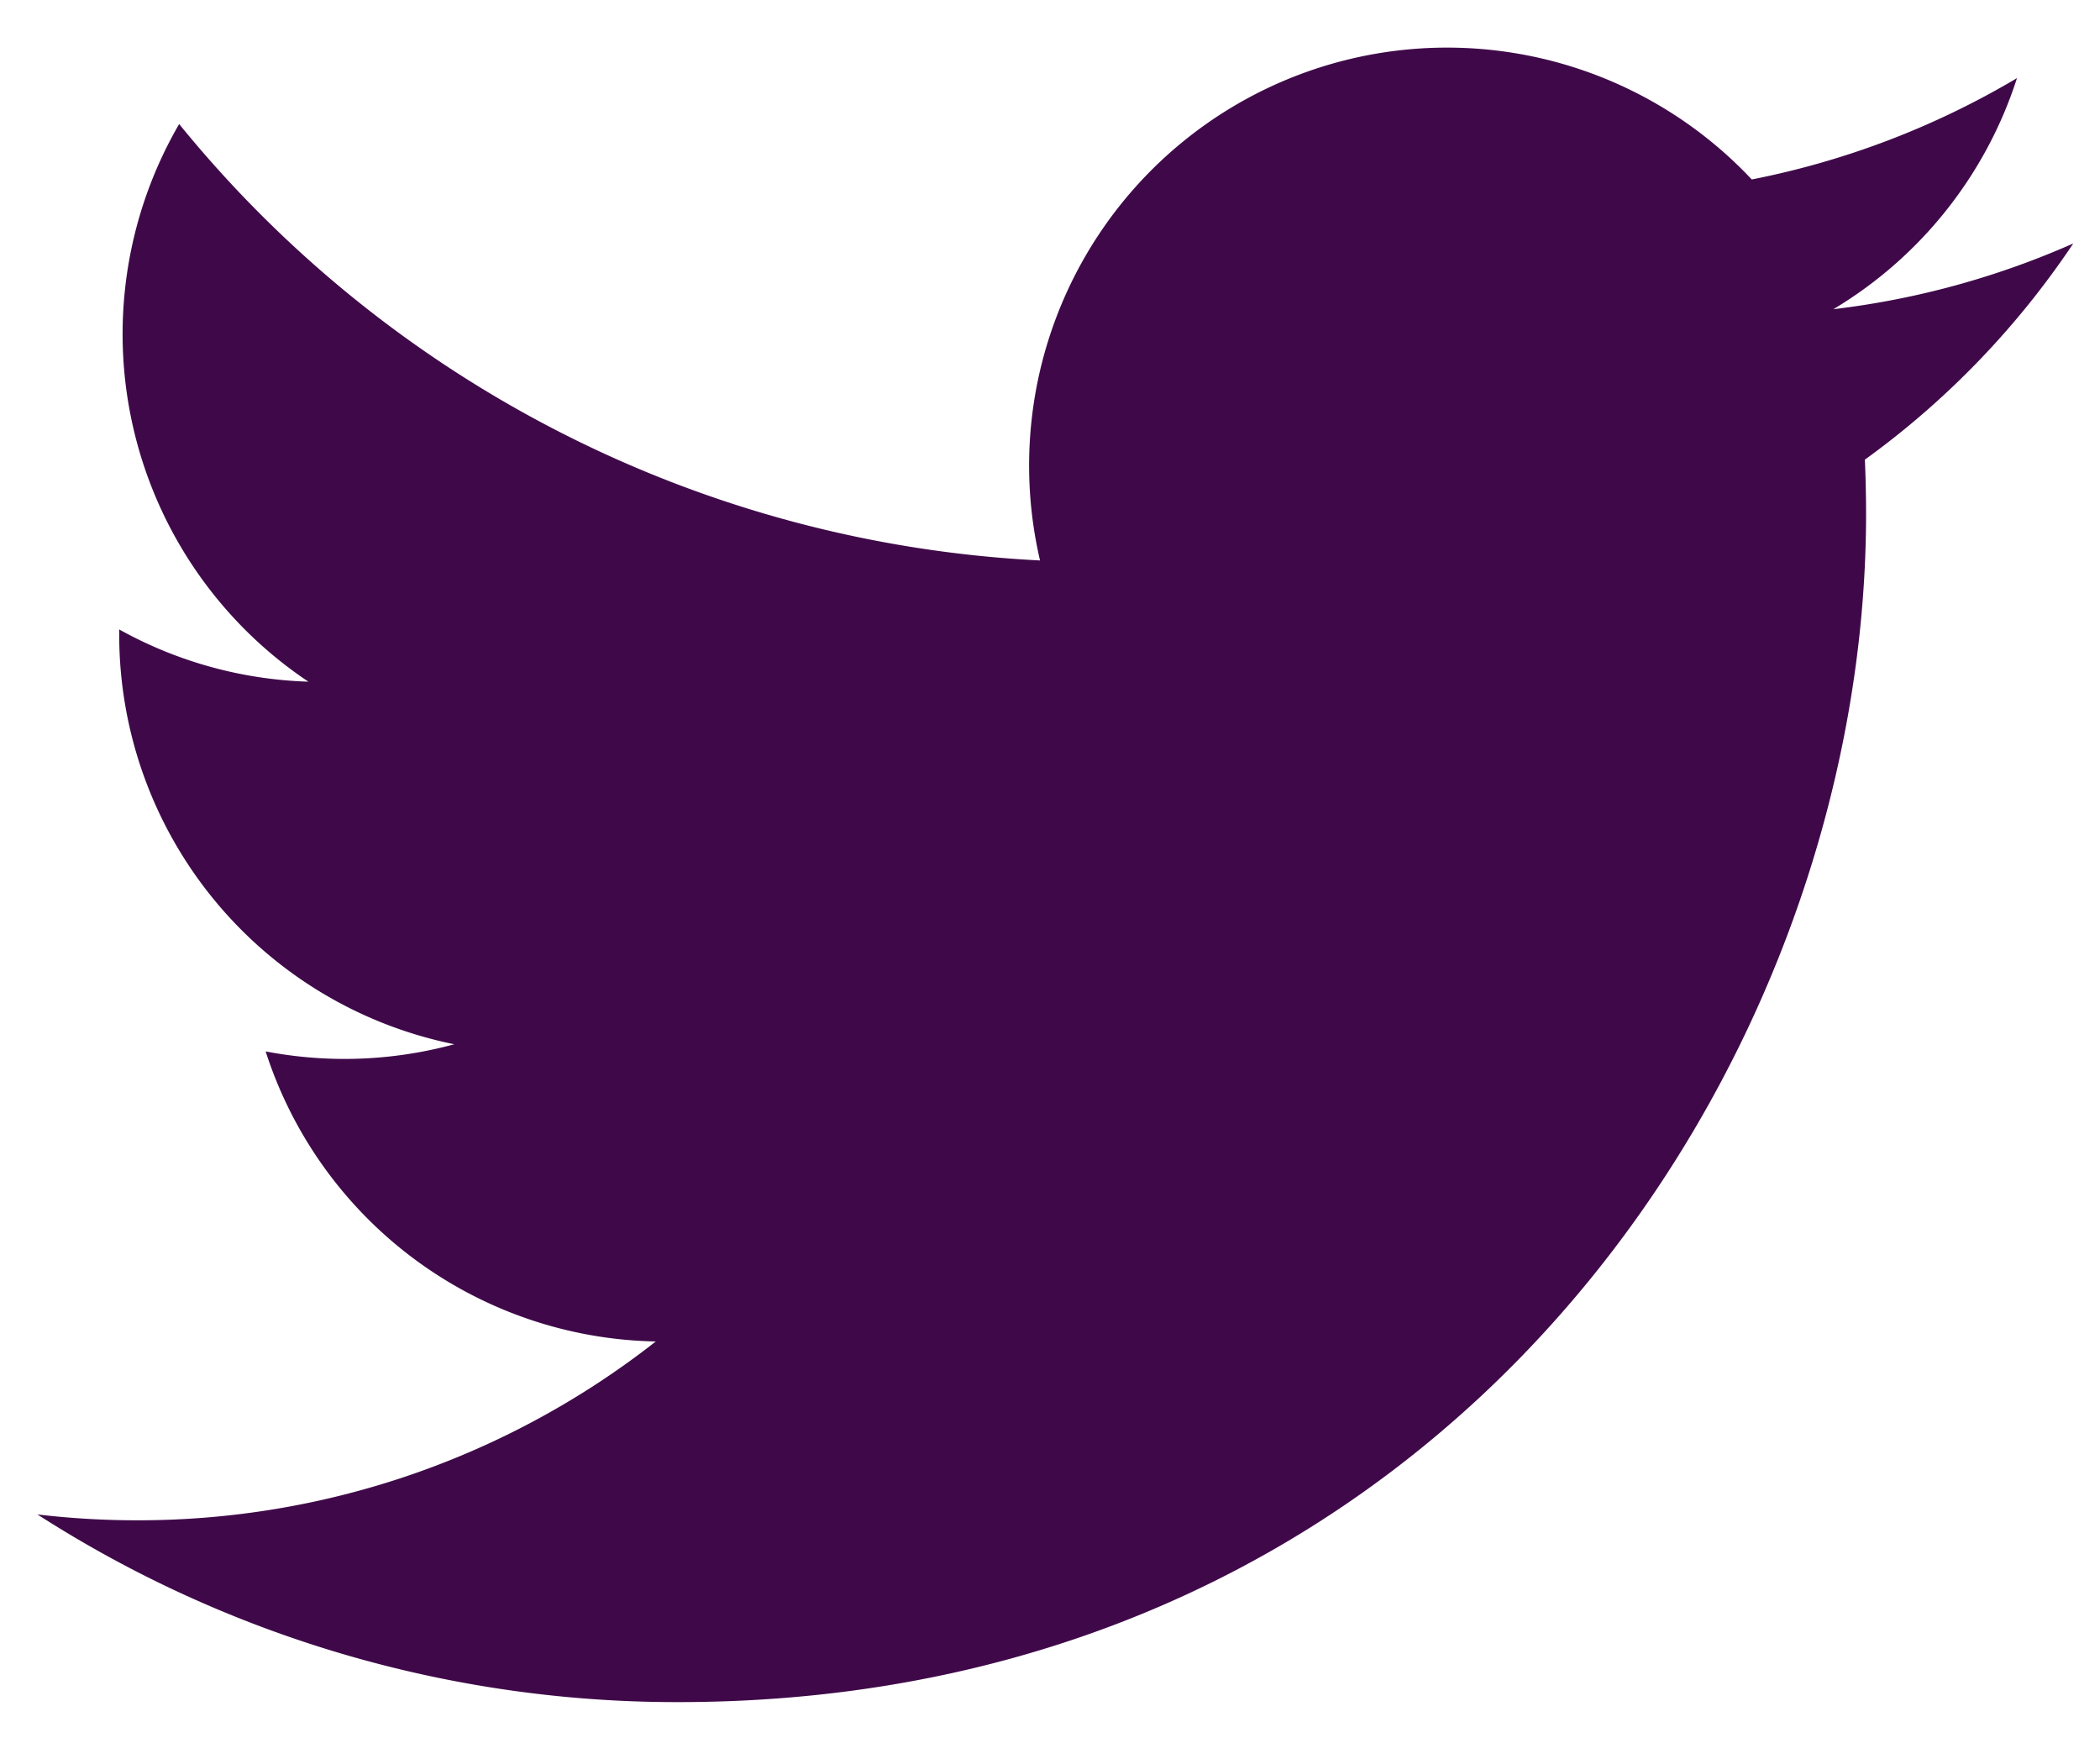
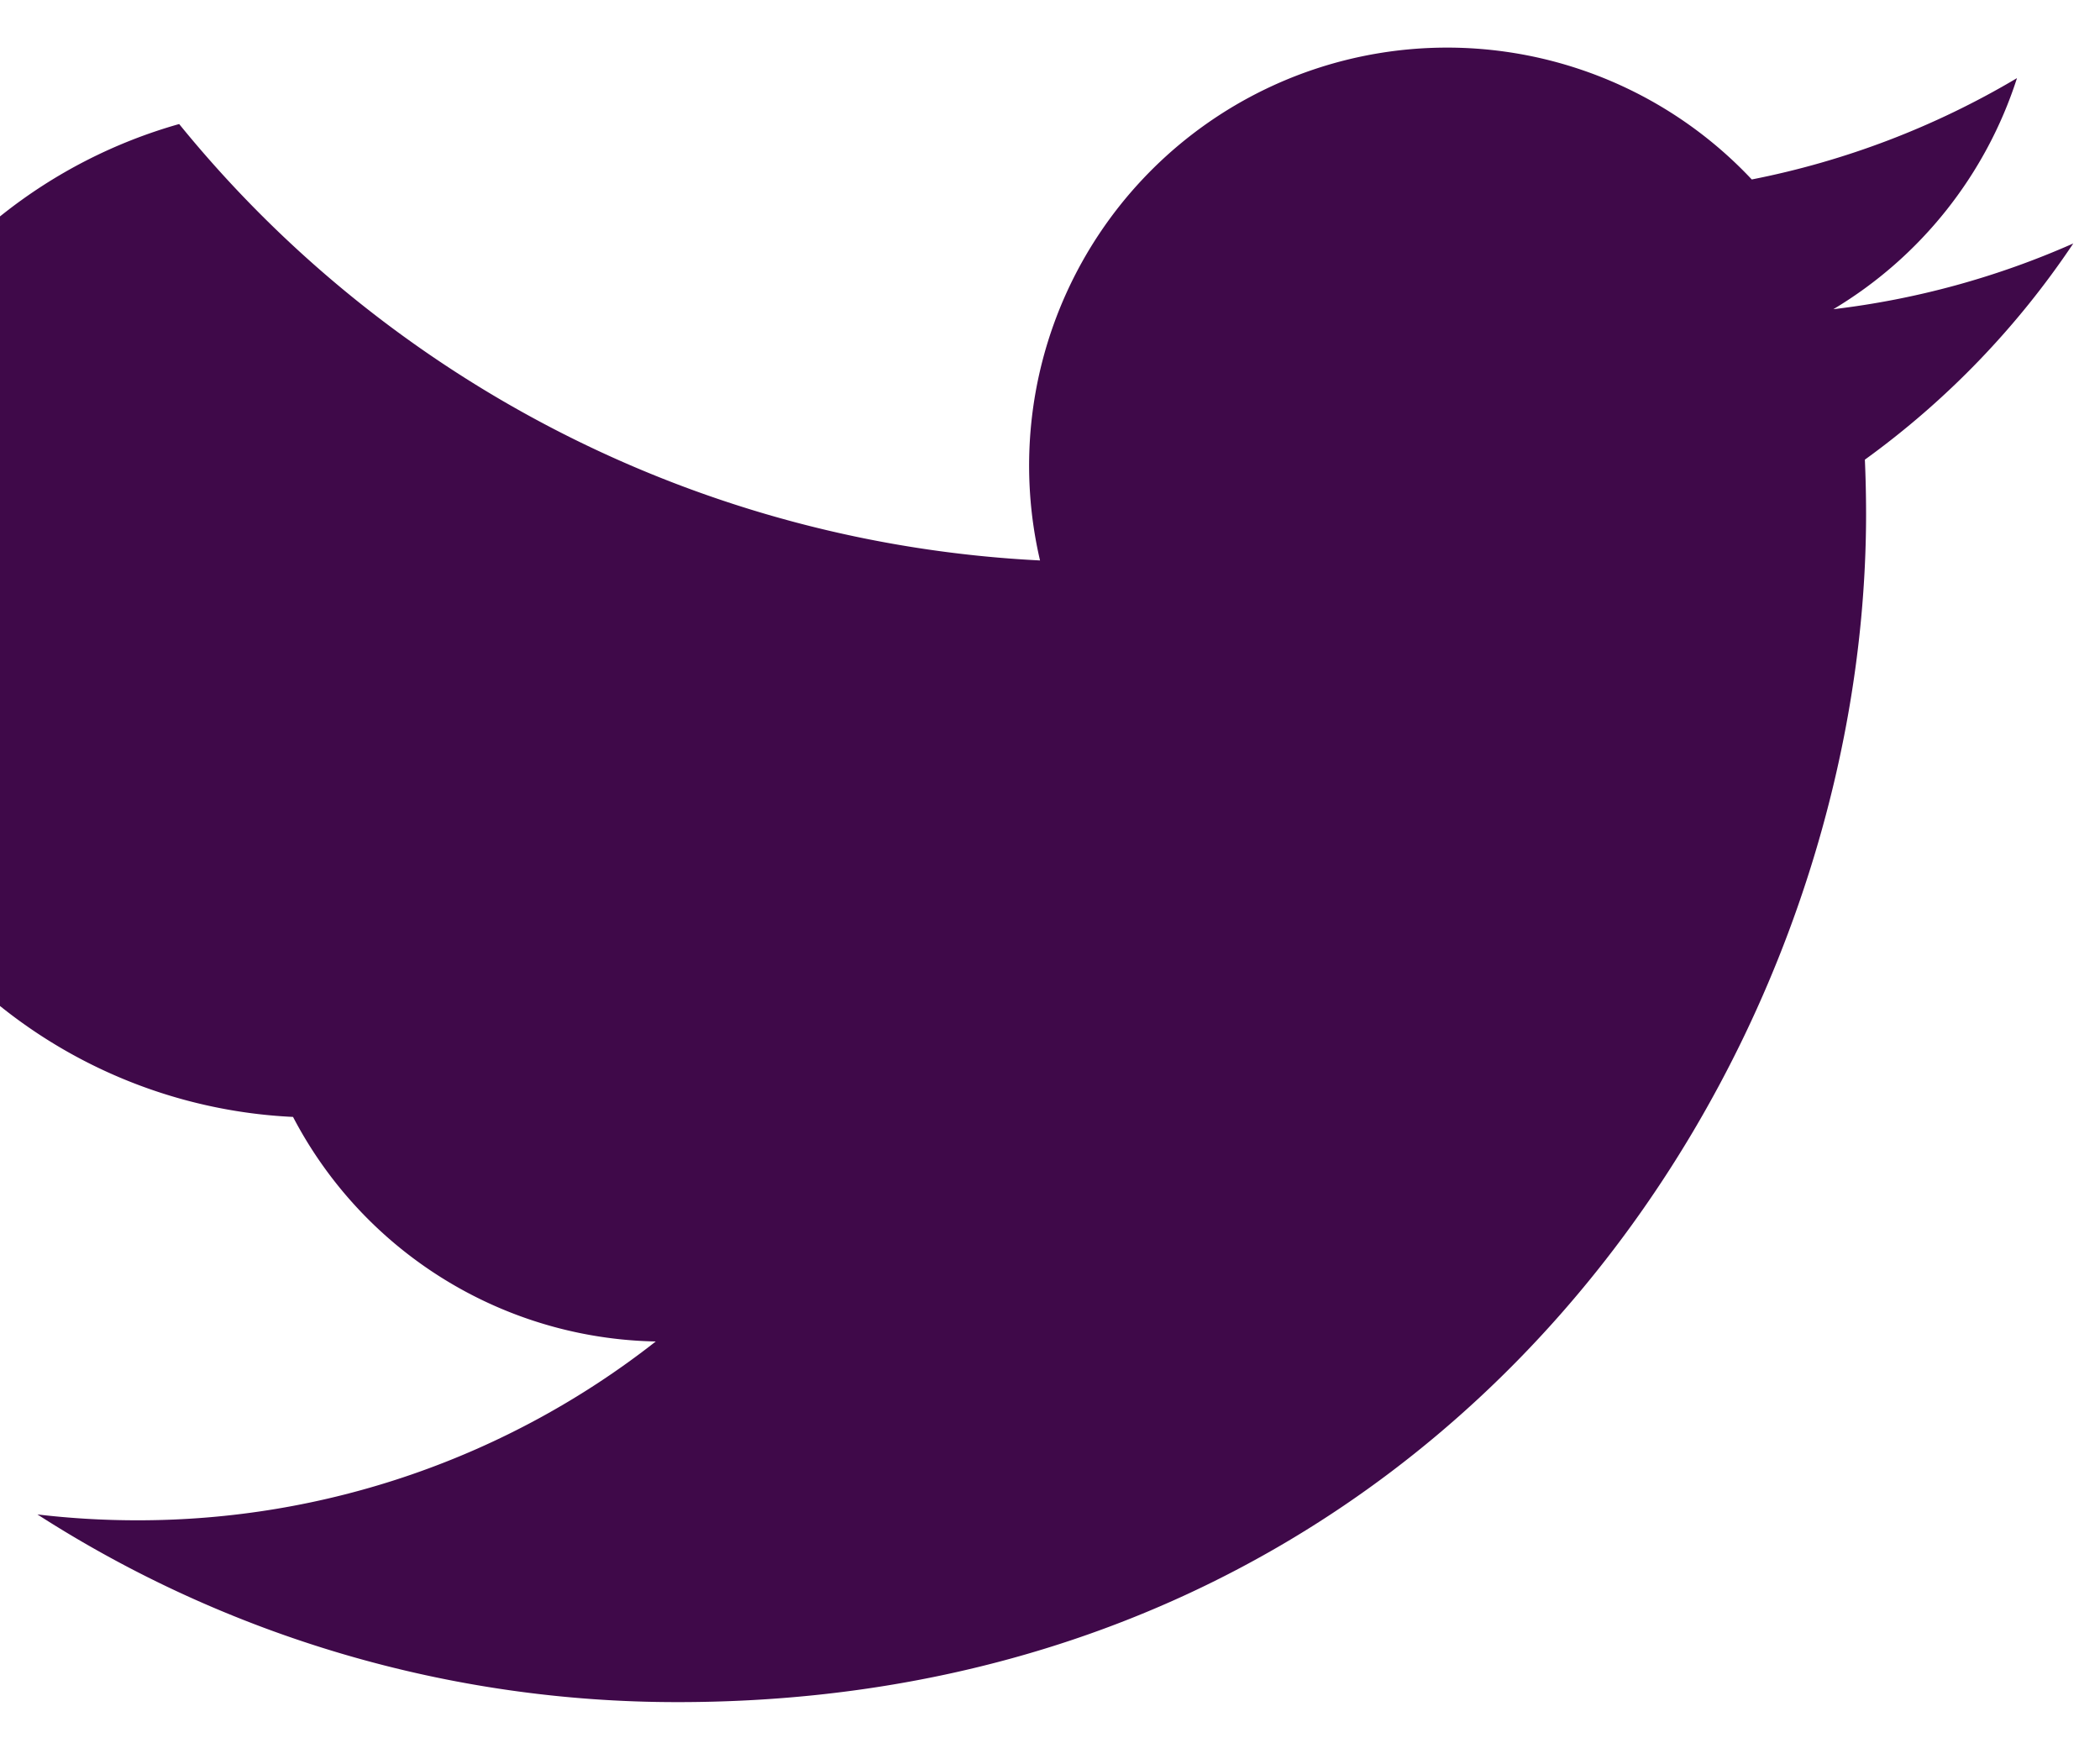
<svg xmlns="http://www.w3.org/2000/svg" id="Layer_1" data-name="Layer 1" viewBox="0 0 69.567 57.748">
  <defs>
    <style>.cls-1{fill:#3F0949;}</style>
  </defs>
  <g id="SVGRepo_iconCarrier" data-name="SVGRepo iconCarrier">
    <g id="_7935ec95c421cee6d86eb22ecd12f847" data-name="7935ec95c421cee6d86eb22ecd12f847">
-       <path class="cls-1" d="M61.778,15.227q.039.891.04,1.79c0,18.285-13.919,39.369-39.367,39.369A39.165,39.165,0,0,1,1.239,50.169a28.1,28.1,0,0,0,3.3.194,27.762,27.762,0,0,0,17.185-5.924A13.849,13.849,0,0,1,8.8,34.83a13.84,13.84,0,0,0,6.249-.237,13.846,13.846,0,0,1-11.1-13.567c0-.059,0-.116,0-.174a13.781,13.781,0,0,0,6.267,1.73A13.853,13.853,0,0,1,5.935,4.109,39.28,39.28,0,0,0,34.453,18.566,13.846,13.846,0,0,1,58.031,5.945a27.658,27.658,0,0,0,8.786-3.357,13.866,13.866,0,0,1-6.083,7.655,27.665,27.665,0,0,0,7.948-2.178A28.119,28.119,0,0,1,61.778,15.227Z" />
+       <path class="cls-1" d="M61.778,15.227q.039.891.04,1.79c0,18.285-13.919,39.369-39.367,39.369A39.165,39.165,0,0,1,1.239,50.169a28.1,28.1,0,0,0,3.3.194,27.762,27.762,0,0,0,17.185-5.924A13.849,13.849,0,0,1,8.8,34.83c0-.059,0-.116,0-.174a13.781,13.781,0,0,0,6.267,1.73A13.853,13.853,0,0,1,5.935,4.109,39.28,39.28,0,0,0,34.453,18.566,13.846,13.846,0,0,1,58.031,5.945a27.658,27.658,0,0,0,8.786-3.357,13.866,13.866,0,0,1-6.083,7.655,27.665,27.665,0,0,0,7.948-2.178A28.119,28.119,0,0,1,61.778,15.227Z" />
    </g>
  </g>
</svg>